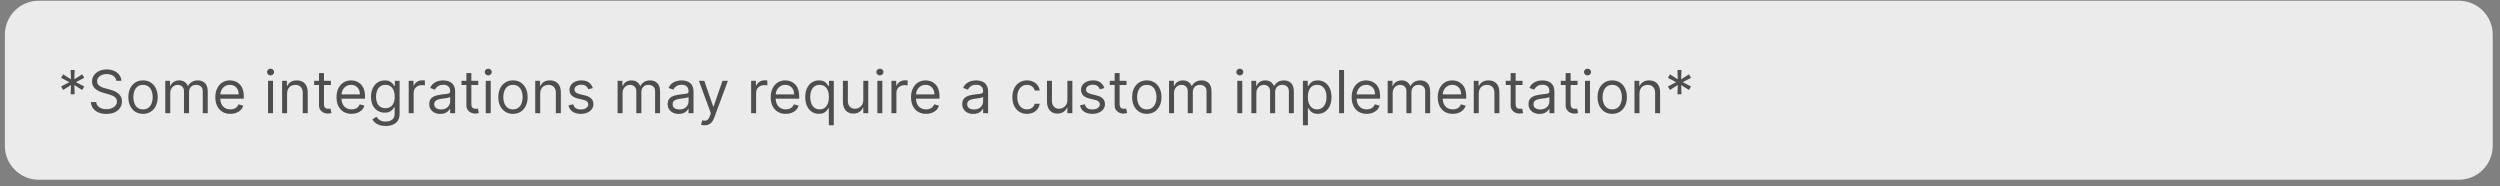
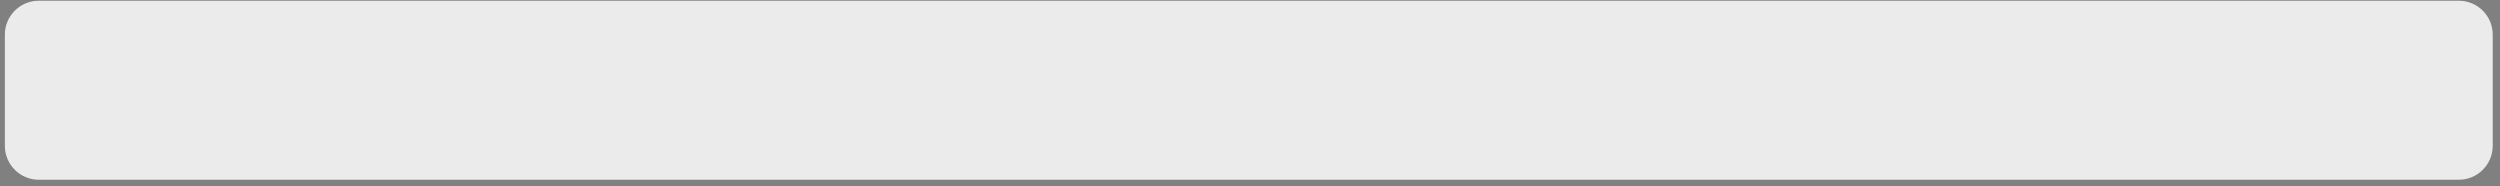
<svg xmlns="http://www.w3.org/2000/svg" width="295" height="22" viewBox="0 0 295 22" fill="none">
  <rect x="0" y="0" width="295" height="22" fill="#808080" stroke="none" />
  <path d="M0.574 4.086C0.574 1.877 2.365 0.086 4.574 0.086H290.141C292.35 0.086 294.141 1.877 294.141 4.086V17.209C294.141 19.418 292.35 21.209 290.141 21.209H4.574C2.365 21.209 0.574 19.418 0.574 17.209V4.086Z" fill="#EBEBEB" />
-   <path d="M8.336 11.126L8.375 10.033L7.451 10.619L7.212 10.201L8.186 9.694L7.212 9.187L7.451 8.77L8.375 9.356L8.336 8.263H8.813L8.773 9.356L9.698 8.77L9.936 9.187L8.962 9.694L9.936 10.201L9.698 10.619L8.773 10.033L8.813 11.126H8.336ZM13.725 9.535C13.695 9.283 13.574 9.088 13.362 8.949C13.15 8.809 12.89 8.74 12.581 8.74C12.356 8.74 12.159 8.776 11.99 8.849C11.822 8.922 11.691 9.022 11.597 9.15C11.504 9.278 11.458 9.423 11.458 9.585C11.458 9.721 11.49 9.838 11.555 9.936C11.621 10.032 11.706 10.112 11.808 10.177C11.911 10.24 12.019 10.292 12.131 10.333C12.244 10.373 12.348 10.405 12.442 10.43L12.959 10.569C13.092 10.604 13.239 10.652 13.402 10.714C13.566 10.775 13.722 10.859 13.871 10.965C14.022 11.069 14.146 11.203 14.244 11.367C14.342 11.531 14.391 11.733 14.391 11.971C14.391 12.246 14.319 12.495 14.175 12.717C14.032 12.939 13.823 13.116 13.548 13.247C13.275 13.377 12.943 13.443 12.552 13.443C12.187 13.443 11.871 13.384 11.604 13.267C11.339 13.149 11.13 12.985 10.978 12.774C10.827 12.564 10.742 12.319 10.722 12.041H11.358C11.375 12.233 11.44 12.392 11.552 12.518C11.666 12.643 11.811 12.735 11.985 12.797C12.16 12.856 12.349 12.886 12.552 12.886C12.787 12.886 12.998 12.848 13.185 12.772C13.373 12.694 13.521 12.586 13.63 12.449C13.74 12.309 13.794 12.147 13.794 11.961C13.794 11.792 13.747 11.655 13.653 11.549C13.558 11.443 13.434 11.357 13.28 11.29C13.126 11.224 12.959 11.166 12.78 11.116L12.154 10.937C11.756 10.823 11.441 10.66 11.209 10.448C10.977 10.236 10.861 9.958 10.861 9.615C10.861 9.33 10.938 9.081 11.092 8.869C11.248 8.655 11.457 8.49 11.719 8.372C11.982 8.253 12.276 8.193 12.601 8.193C12.929 8.193 13.221 8.252 13.476 8.37C13.731 8.486 13.934 8.645 14.083 8.847C14.233 9.049 14.313 9.278 14.321 9.535H13.725ZM16.876 13.433C16.532 13.433 16.229 13.351 15.969 13.187C15.71 13.023 15.508 12.793 15.362 12.498C15.218 12.203 15.146 11.859 15.146 11.464C15.146 11.067 15.218 10.719 15.362 10.423C15.508 10.126 15.71 9.896 15.969 9.732C16.229 9.568 16.532 9.486 16.876 9.486C17.221 9.486 17.523 9.568 17.781 9.732C18.041 9.896 18.243 10.126 18.387 10.423C18.533 10.719 18.606 11.067 18.606 11.464C18.606 11.859 18.533 12.203 18.387 12.498C18.243 12.793 18.041 13.023 17.781 13.187C17.523 13.351 17.221 13.433 16.876 13.433ZM16.876 12.906C17.138 12.906 17.353 12.839 17.523 12.705C17.692 12.57 17.817 12.394 17.898 12.175C17.979 11.957 18.02 11.72 18.02 11.464C18.02 11.209 17.979 10.971 17.898 10.751C17.817 10.53 17.692 10.352 17.523 10.216C17.353 10.081 17.138 10.013 16.876 10.013C16.614 10.013 16.399 10.081 16.23 10.216C16.061 10.352 15.936 10.53 15.854 10.751C15.773 10.971 15.733 11.209 15.733 11.464C15.733 11.72 15.773 11.957 15.854 12.175C15.936 12.394 16.061 12.57 16.23 12.705C16.399 12.839 16.614 12.906 16.876 12.906ZM19.502 13.354V9.535H20.069V10.132H20.118C20.198 9.928 20.326 9.77 20.504 9.657C20.681 9.543 20.894 9.486 21.142 9.486C21.394 9.486 21.604 9.543 21.771 9.657C21.94 9.77 22.072 9.928 22.166 10.132H22.206C22.304 9.935 22.451 9.778 22.646 9.662C22.842 9.544 23.076 9.486 23.35 9.486C23.691 9.486 23.97 9.593 24.188 9.806C24.405 10.018 24.513 10.349 24.513 10.798V13.354H23.927V10.798C23.927 10.516 23.849 10.315 23.695 10.194C23.541 10.073 23.36 10.013 23.151 10.013C22.883 10.013 22.674 10.094 22.527 10.256C22.38 10.417 22.306 10.621 22.306 10.868V13.354H21.709V10.739C21.709 10.521 21.639 10.347 21.498 10.214C21.357 10.08 21.175 10.013 20.953 10.013C20.801 10.013 20.659 10.053 20.526 10.134C20.395 10.216 20.289 10.328 20.208 10.473C20.128 10.615 20.088 10.78 20.088 10.967V13.354H19.502ZM27.187 13.433C26.819 13.433 26.501 13.352 26.235 13.19C25.969 13.025 25.765 12.797 25.621 12.503C25.478 12.208 25.407 11.865 25.407 11.474C25.407 11.083 25.478 10.739 25.621 10.44C25.765 10.14 25.965 9.907 26.222 9.739C26.481 9.57 26.782 9.486 27.127 9.486C27.326 9.486 27.522 9.519 27.716 9.585C27.91 9.651 28.087 9.759 28.246 9.908C28.405 10.056 28.531 10.251 28.626 10.495C28.72 10.739 28.768 11.038 28.768 11.395V11.643H25.824V11.136H28.171C28.171 10.921 28.128 10.729 28.042 10.559C27.957 10.39 27.836 10.257 27.679 10.159C27.523 10.062 27.339 10.013 27.127 10.013C26.893 10.013 26.691 10.071 26.52 10.187C26.351 10.301 26.221 10.45 26.13 10.634C26.039 10.818 25.993 11.015 25.993 11.226V11.564C25.993 11.852 26.043 12.097 26.143 12.297C26.244 12.496 26.384 12.648 26.563 12.752C26.742 12.855 26.95 12.906 27.187 12.906C27.341 12.906 27.48 12.884 27.604 12.841C27.73 12.797 27.839 12.73 27.93 12.643C28.021 12.553 28.091 12.442 28.141 12.309L28.708 12.469C28.648 12.661 28.548 12.83 28.407 12.976C28.266 13.12 28.092 13.232 27.885 13.314C27.678 13.393 27.445 13.433 27.187 13.433ZM31.629 13.354V9.535H32.215V13.354H31.629ZM31.927 8.899C31.813 8.899 31.714 8.86 31.631 8.782C31.55 8.704 31.509 8.611 31.509 8.501C31.509 8.392 31.55 8.298 31.631 8.22C31.714 8.142 31.813 8.104 31.927 8.104C32.041 8.104 32.139 8.142 32.22 8.22C32.303 8.298 32.345 8.392 32.345 8.501C32.345 8.611 32.303 8.704 32.22 8.782C32.139 8.86 32.041 8.899 31.927 8.899ZM33.877 11.057V13.354H33.29V9.535H33.857V10.132H33.906C33.996 9.938 34.132 9.782 34.314 9.665C34.496 9.545 34.732 9.486 35.02 9.486C35.279 9.486 35.505 9.539 35.699 9.645C35.892 9.749 36.043 9.908 36.151 10.122C36.259 10.334 36.313 10.603 36.313 10.927V13.354H35.726V10.967C35.726 10.667 35.648 10.434 35.492 10.266C35.337 10.097 35.123 10.013 34.851 10.013C34.664 10.013 34.496 10.053 34.349 10.134C34.203 10.216 34.088 10.334 34.003 10.49C33.919 10.646 33.877 10.835 33.877 11.057ZM39.045 9.535V10.033H37.066V9.535H39.045ZM37.643 8.621H38.23V12.26C38.23 12.425 38.254 12.55 38.302 12.633C38.352 12.714 38.414 12.768 38.491 12.797C38.569 12.823 38.651 12.836 38.737 12.836C38.801 12.836 38.855 12.833 38.896 12.826C38.937 12.818 38.971 12.812 38.995 12.807L39.115 13.334C39.075 13.348 39.019 13.364 38.948 13.378C38.877 13.395 38.787 13.403 38.677 13.403C38.511 13.403 38.349 13.368 38.19 13.296C38.033 13.225 37.902 13.117 37.797 12.971C37.694 12.825 37.643 12.641 37.643 12.419V8.621ZM41.487 13.433C41.12 13.433 40.802 13.352 40.535 13.19C40.27 13.025 40.066 12.797 39.921 12.503C39.779 12.208 39.708 11.865 39.708 11.474C39.708 11.083 39.779 10.739 39.921 10.44C40.066 10.14 40.266 9.907 40.523 9.739C40.781 9.57 41.083 9.486 41.428 9.486C41.627 9.486 41.823 9.519 42.017 9.585C42.211 9.651 42.387 9.759 42.546 9.908C42.705 10.056 42.832 10.251 42.927 10.495C43.021 10.739 43.068 11.038 43.068 11.395V11.643H40.125V11.136H42.472C42.472 10.921 42.429 10.729 42.343 10.559C42.258 10.39 42.137 10.257 41.98 10.159C41.824 10.062 41.64 10.013 41.428 10.013C41.194 10.013 40.992 10.071 40.821 10.187C40.652 10.301 40.522 10.45 40.431 10.634C40.34 10.818 40.294 11.015 40.294 11.226V11.564C40.294 11.852 40.344 12.097 40.443 12.297C40.544 12.496 40.684 12.648 40.864 12.752C41.042 12.855 41.25 12.906 41.487 12.906C41.642 12.906 41.781 12.884 41.905 12.841C42.031 12.797 42.139 12.73 42.231 12.643C42.322 12.553 42.392 12.442 42.442 12.309L43.009 12.469C42.949 12.661 42.849 12.83 42.708 12.976C42.567 13.12 42.393 13.232 42.186 13.314C41.979 13.393 41.746 13.433 41.487 13.433ZM45.502 14.865C45.219 14.865 44.975 14.828 44.771 14.755C44.567 14.684 44.397 14.59 44.261 14.472C44.127 14.356 44.02 14.232 43.941 14.099L44.408 13.771C44.461 13.841 44.528 13.92 44.61 14.01C44.691 14.101 44.802 14.18 44.943 14.246C45.085 14.314 45.272 14.348 45.502 14.348C45.81 14.348 46.065 14.273 46.265 14.124C46.466 13.975 46.566 13.741 46.566 13.423V12.648H46.516C46.473 12.717 46.412 12.803 46.332 12.906C46.254 13.007 46.142 13.098 45.994 13.177C45.848 13.255 45.651 13.294 45.403 13.294C45.094 13.294 44.818 13.221 44.572 13.075C44.329 12.929 44.136 12.717 43.993 12.439C43.852 12.16 43.782 11.822 43.782 11.425C43.782 11.033 43.851 10.693 43.988 10.403C44.126 10.111 44.317 9.886 44.562 9.727C44.808 9.566 45.091 9.486 45.413 9.486C45.661 9.486 45.858 9.527 46.004 9.61C46.152 9.691 46.264 9.784 46.342 9.888C46.422 9.991 46.483 10.076 46.526 10.142H46.586V9.535H47.153V13.463C47.153 13.791 47.078 14.058 46.929 14.263C46.781 14.47 46.582 14.622 46.332 14.718C46.084 14.816 45.807 14.865 45.502 14.865ZM45.482 12.767C45.717 12.767 45.916 12.713 46.079 12.605C46.241 12.498 46.364 12.343 46.449 12.14C46.534 11.938 46.576 11.696 46.576 11.415C46.576 11.139 46.534 10.897 46.452 10.686C46.369 10.476 46.246 10.311 46.084 10.192C45.921 10.072 45.721 10.013 45.482 10.013C45.233 10.013 45.026 10.076 44.861 10.201C44.697 10.328 44.573 10.496 44.49 10.709C44.409 10.921 44.368 11.156 44.368 11.415C44.368 11.68 44.41 11.914 44.493 12.118C44.577 12.32 44.702 12.479 44.866 12.595C45.031 12.71 45.237 12.767 45.482 12.767ZM48.226 13.354V9.535H48.793V10.112H48.833C48.903 9.923 49.029 9.77 49.211 9.652C49.393 9.534 49.599 9.476 49.827 9.476C49.87 9.476 49.924 9.476 49.989 9.478C50.053 9.48 50.102 9.482 50.136 9.486V10.082C50.116 10.077 50.07 10.07 49.999 10.06C49.929 10.048 49.855 10.042 49.778 10.042C49.592 10.042 49.426 10.081 49.28 10.159C49.136 10.236 49.022 10.342 48.937 10.477C48.855 10.612 48.813 10.765 48.813 10.937V13.354H48.226ZM51.955 13.443C51.712 13.443 51.493 13.397 51.296 13.306C51.099 13.213 50.942 13.08 50.826 12.906C50.71 12.73 50.652 12.518 50.652 12.27C50.652 12.051 50.695 11.874 50.781 11.738C50.867 11.6 50.983 11.492 51.127 11.415C51.271 11.337 51.43 11.279 51.604 11.241C51.78 11.201 51.956 11.169 52.133 11.146C52.365 11.116 52.553 11.094 52.698 11.079C52.843 11.062 52.95 11.035 53.016 10.997C53.084 10.959 53.118 10.893 53.118 10.798V10.778C53.118 10.533 53.051 10.342 52.916 10.207C52.784 10.071 52.583 10.003 52.312 10.003C52.032 10.003 51.813 10.064 51.654 10.187C51.495 10.309 51.383 10.44 51.318 10.579L50.761 10.38C50.861 10.149 50.993 9.968 51.159 9.839C51.326 9.708 51.509 9.617 51.706 9.565C51.905 9.512 52.1 9.486 52.292 9.486C52.415 9.486 52.556 9.501 52.715 9.53C52.876 9.559 53.031 9.617 53.18 9.707C53.331 9.796 53.456 9.931 53.555 10.112C53.655 10.293 53.705 10.535 53.705 10.838V13.354H53.118V12.836H53.088C53.048 12.919 52.982 13.008 52.889 13.102C52.796 13.197 52.673 13.277 52.519 13.344C52.365 13.41 52.176 13.443 51.955 13.443ZM52.044 12.916C52.276 12.916 52.471 12.87 52.631 12.779C52.791 12.688 52.912 12.57 52.993 12.426C53.076 12.282 53.118 12.13 53.118 11.971V11.434C53.093 11.464 53.038 11.492 52.954 11.517C52.871 11.54 52.775 11.56 52.665 11.579C52.558 11.595 52.452 11.61 52.35 11.623C52.249 11.635 52.167 11.645 52.104 11.653C51.951 11.673 51.809 11.705 51.676 11.75C51.545 11.793 51.439 11.859 51.358 11.947C51.278 12.033 51.239 12.15 51.239 12.3C51.239 12.503 51.314 12.658 51.465 12.762C51.617 12.865 51.81 12.916 52.044 12.916ZM56.436 9.535V10.033H54.457V9.535H56.436ZM55.034 8.621H55.62V12.26C55.62 12.425 55.644 12.55 55.693 12.633C55.742 12.714 55.805 12.768 55.881 12.797C55.959 12.823 56.041 12.836 56.127 12.836C56.192 12.836 56.245 12.833 56.287 12.826C56.328 12.818 56.361 12.812 56.386 12.807L56.505 13.334C56.466 13.348 56.41 13.364 56.339 13.378C56.267 13.395 56.177 13.403 56.068 13.403C55.902 13.403 55.74 13.368 55.581 13.296C55.423 13.225 55.292 13.117 55.188 12.971C55.085 12.825 55.034 12.641 55.034 12.419V8.621ZM57.318 13.354V9.535H57.905V13.354H57.318ZM57.617 8.899C57.502 8.899 57.404 8.86 57.321 8.782C57.239 8.704 57.199 8.611 57.199 8.501C57.199 8.392 57.239 8.298 57.321 8.22C57.404 8.142 57.502 8.104 57.617 8.104C57.731 8.104 57.829 8.142 57.91 8.22C57.993 8.298 58.034 8.392 58.034 8.501C58.034 8.611 57.993 8.704 57.91 8.782C57.829 8.86 57.731 8.899 57.617 8.899ZM60.531 13.433C60.186 13.433 59.883 13.351 59.623 13.187C59.365 13.023 59.162 12.793 59.017 12.498C58.872 12.203 58.8 11.859 58.8 11.464C58.8 11.067 58.872 10.719 59.017 10.423C59.162 10.126 59.365 9.896 59.623 9.732C59.883 9.568 60.186 9.486 60.531 9.486C60.875 9.486 61.177 9.568 61.435 9.732C61.696 9.896 61.898 10.126 62.042 10.423C62.188 10.719 62.261 11.067 62.261 11.464C62.261 11.859 62.188 12.203 62.042 12.498C61.898 12.793 61.696 13.023 61.435 13.187C61.177 13.351 60.875 13.433 60.531 13.433ZM60.531 12.906C60.792 12.906 61.008 12.839 61.177 12.705C61.346 12.57 61.471 12.394 61.552 12.175C61.633 11.957 61.674 11.72 61.674 11.464C61.674 11.209 61.633 10.971 61.552 10.751C61.471 10.53 61.346 10.352 61.177 10.216C61.008 10.081 60.792 10.013 60.531 10.013C60.269 10.013 60.053 10.081 59.884 10.216C59.715 10.352 59.59 10.53 59.509 10.751C59.428 10.971 59.387 11.209 59.387 11.464C59.387 11.72 59.428 11.957 59.509 12.175C59.59 12.394 59.715 12.57 59.884 12.705C60.053 12.839 60.269 12.906 60.531 12.906ZM63.743 11.057V13.354H63.156V9.535H63.723V10.132H63.773C63.862 9.938 63.998 9.782 64.18 9.665C64.362 9.545 64.598 9.486 64.886 9.486C65.145 9.486 65.371 9.539 65.565 9.645C65.759 9.749 65.909 9.908 66.017 10.122C66.125 10.334 66.179 10.603 66.179 10.927V13.354H65.592V10.967C65.592 10.667 65.514 10.434 65.359 10.266C65.203 10.097 64.989 10.013 64.717 10.013C64.53 10.013 64.362 10.053 64.215 10.134C64.069 10.216 63.954 10.334 63.87 10.49C63.785 10.646 63.743 10.835 63.743 11.057ZM69.955 10.39L69.428 10.54C69.395 10.452 69.346 10.366 69.282 10.284C69.219 10.199 69.132 10.129 69.023 10.075C68.914 10.02 68.774 9.993 68.603 9.993C68.369 9.993 68.175 10.047 68.019 10.154C67.865 10.26 67.788 10.395 67.788 10.559C67.788 10.705 67.841 10.82 67.947 10.905C68.053 10.989 68.219 11.06 68.444 11.116L69.011 11.255C69.352 11.338 69.606 11.465 69.774 11.636C69.941 11.805 70.025 12.023 70.025 12.29C70.025 12.508 69.962 12.704 69.836 12.876C69.712 13.049 69.538 13.184 69.314 13.284C69.09 13.383 68.83 13.433 68.534 13.433C68.144 13.433 67.822 13.348 67.567 13.18C67.311 13.011 67.15 12.764 67.082 12.439L67.639 12.3C67.692 12.505 67.792 12.659 67.939 12.762C68.088 12.865 68.283 12.916 68.523 12.916C68.797 12.916 69.014 12.858 69.175 12.742C69.337 12.624 69.418 12.483 69.418 12.319C69.418 12.187 69.372 12.076 69.279 11.986C69.186 11.895 69.044 11.827 68.852 11.783L68.215 11.633C67.866 11.55 67.609 11.422 67.445 11.248C67.282 11.072 67.201 10.853 67.201 10.589C67.201 10.374 67.262 10.183 67.382 10.018C67.505 9.852 67.672 9.722 67.882 9.627C68.094 9.533 68.335 9.486 68.603 9.486C68.981 9.486 69.278 9.568 69.493 9.734C69.71 9.9 69.864 10.119 69.955 10.39ZM72.877 13.354V9.535H73.444V10.132H73.493C73.573 9.928 73.701 9.77 73.879 9.657C74.056 9.543 74.269 9.486 74.517 9.486C74.769 9.486 74.979 9.543 75.146 9.657C75.315 9.77 75.447 9.928 75.541 10.132H75.581C75.679 9.935 75.826 9.778 76.021 9.662C76.217 9.544 76.451 9.486 76.725 9.486C77.066 9.486 77.345 9.593 77.562 9.806C77.78 10.018 77.888 10.349 77.888 10.798V13.354H77.302V10.798C77.302 10.516 77.224 10.315 77.07 10.194C76.916 10.073 76.735 10.013 76.526 10.013C76.257 10.013 76.049 10.094 75.902 10.256C75.754 10.417 75.681 10.621 75.681 10.868V13.354H75.084V10.739C75.084 10.521 75.014 10.347 74.873 10.214C74.732 10.08 74.55 10.013 74.329 10.013C74.176 10.013 74.034 10.053 73.901 10.134C73.77 10.216 73.664 10.328 73.583 10.473C73.503 10.615 73.463 10.78 73.463 10.967V13.354H72.877ZM80.084 13.443C79.842 13.443 79.623 13.397 79.426 13.306C79.228 13.213 79.072 13.08 78.956 12.906C78.84 12.73 78.782 12.518 78.782 12.27C78.782 12.051 78.825 11.874 78.911 11.738C78.997 11.6 79.112 11.492 79.257 11.415C79.401 11.337 79.56 11.279 79.734 11.241C79.909 11.201 80.086 11.169 80.263 11.146C80.495 11.116 80.683 11.094 80.828 11.079C80.973 11.062 81.079 11.035 81.146 10.997C81.214 10.959 81.248 10.893 81.248 10.798V10.778C81.248 10.533 81.181 10.342 81.046 10.207C80.914 10.071 80.712 10.003 80.442 10.003C80.162 10.003 79.943 10.064 79.784 10.187C79.624 10.309 79.513 10.44 79.448 10.579L78.891 10.38C78.991 10.149 79.123 9.968 79.289 9.839C79.456 9.708 79.639 9.617 79.836 9.565C80.035 9.512 80.23 9.486 80.422 9.486C80.545 9.486 80.686 9.501 80.845 9.53C81.006 9.559 81.161 9.617 81.31 9.707C81.461 9.796 81.586 9.931 81.685 10.112C81.785 10.293 81.834 10.535 81.834 10.838V13.354H81.248V12.836H81.218C81.178 12.919 81.112 13.008 81.019 13.102C80.926 13.197 80.803 13.277 80.649 13.344C80.495 13.41 80.306 13.443 80.084 13.443ZM80.174 12.916C80.406 12.916 80.601 12.87 80.76 12.779C80.921 12.688 81.042 12.57 81.123 12.426C81.206 12.282 81.248 12.13 81.248 11.971V11.434C81.223 11.464 81.168 11.492 81.084 11.517C81.001 11.54 80.905 11.56 80.795 11.579C80.688 11.595 80.582 11.61 80.48 11.623C80.379 11.635 80.296 11.645 80.234 11.653C80.081 11.673 79.939 11.705 79.806 11.75C79.675 11.793 79.569 11.859 79.488 11.947C79.408 12.033 79.368 12.15 79.368 12.3C79.368 12.503 79.444 12.658 79.595 12.762C79.747 12.865 79.94 12.916 80.174 12.916ZM83.146 14.785C83.047 14.785 82.958 14.777 82.88 14.761C82.802 14.746 82.749 14.731 82.719 14.716L82.868 14.199C83.01 14.235 83.136 14.248 83.246 14.239C83.355 14.229 83.452 14.18 83.537 14.092C83.623 14.006 83.701 13.866 83.773 13.672L83.882 13.373L82.47 9.535H83.106L84.16 12.578H84.2L85.254 9.535H85.891L84.27 13.91C84.197 14.107 84.107 14.271 83.999 14.4C83.891 14.531 83.766 14.628 83.624 14.691C83.483 14.754 83.323 14.785 83.146 14.785ZM88.634 13.354V9.535H89.2V10.112H89.24C89.31 9.923 89.436 9.77 89.618 9.652C89.8 9.534 90.006 9.476 90.234 9.476C90.278 9.476 90.331 9.476 90.396 9.478C90.461 9.48 90.51 9.482 90.543 9.486V10.082C90.523 10.077 90.477 10.07 90.406 10.06C90.336 10.048 90.263 10.042 90.185 10.042C89.999 10.042 89.833 10.081 89.688 10.159C89.543 10.236 89.429 10.342 89.344 10.477C89.262 10.612 89.22 10.765 89.22 10.937V13.354H88.634ZM92.723 13.433C92.355 13.433 92.037 13.352 91.771 13.19C91.505 13.025 91.301 12.797 91.157 12.503C91.014 12.208 90.943 11.865 90.943 11.474C90.943 11.083 91.014 10.739 91.157 10.44C91.301 10.14 91.501 9.907 91.758 9.739C92.017 9.57 92.318 9.486 92.663 9.486C92.862 9.486 93.058 9.519 93.252 9.585C93.446 9.651 93.623 9.759 93.782 9.908C93.941 10.056 94.068 10.251 94.162 10.495C94.257 10.739 94.304 11.038 94.304 11.395V11.643H91.361V11.136H93.707C93.707 10.921 93.664 10.729 93.578 10.559C93.493 10.39 93.372 10.257 93.215 10.159C93.059 10.062 92.875 10.013 92.663 10.013C92.429 10.013 92.227 10.071 92.057 10.187C91.888 10.301 91.757 10.45 91.666 10.634C91.575 10.818 91.53 11.015 91.53 11.226V11.564C91.53 11.852 91.579 12.097 91.679 12.297C91.78 12.496 91.92 12.648 92.099 12.752C92.278 12.855 92.486 12.906 92.723 12.906C92.877 12.906 93.016 12.884 93.14 12.841C93.266 12.797 93.375 12.73 93.466 12.643C93.557 12.553 93.628 12.442 93.677 12.309L94.244 12.469C94.184 12.661 94.084 12.83 93.943 12.976C93.802 13.12 93.628 13.232 93.421 13.314C93.214 13.393 92.981 13.433 92.723 13.433ZM97.801 14.785V12.767H97.751C97.708 12.836 97.647 12.924 97.568 13.03C97.488 13.135 97.374 13.228 97.227 13.311C97.079 13.393 96.883 13.433 96.638 13.433C96.32 13.433 96.039 13.353 95.795 13.192C95.552 13.03 95.361 12.801 95.224 12.506C95.086 12.209 95.017 11.859 95.017 11.454C95.017 11.053 95.086 10.705 95.224 10.41C95.361 10.115 95.552 9.887 95.798 9.727C96.043 9.566 96.326 9.486 96.648 9.486C96.896 9.486 97.093 9.527 97.237 9.61C97.383 9.691 97.494 9.784 97.57 9.888C97.648 9.991 97.708 10.076 97.751 10.142H97.821V9.535H98.388V14.785H97.801ZM96.717 12.906C96.953 12.906 97.152 12.845 97.314 12.722C97.476 12.598 97.6 12.426 97.684 12.208C97.769 11.987 97.811 11.733 97.811 11.444C97.811 11.159 97.77 10.91 97.687 10.696C97.604 10.481 97.481 10.313 97.319 10.194C97.157 10.073 96.956 10.013 96.717 10.013C96.469 10.013 96.262 10.076 96.096 10.204C95.932 10.33 95.808 10.502 95.726 10.719C95.644 10.934 95.604 11.176 95.604 11.444C95.604 11.716 95.645 11.963 95.728 12.185C95.813 12.406 95.937 12.581 96.101 12.712C96.267 12.841 96.472 12.906 96.717 12.906ZM101.868 11.792V9.535H102.455V13.354H101.868V12.707H101.828C101.739 12.901 101.6 13.066 101.411 13.202C101.222 13.336 100.983 13.403 100.695 13.403C100.456 13.403 100.244 13.351 100.058 13.247C99.873 13.141 99.727 12.982 99.621 12.769C99.515 12.556 99.462 12.286 99.462 11.961V9.535H100.048V11.922C100.048 12.2 100.126 12.422 100.282 12.588C100.439 12.754 100.64 12.836 100.884 12.836C101.029 12.836 101.178 12.799 101.329 12.725C101.481 12.65 101.609 12.536 101.711 12.382C101.816 12.227 101.868 12.031 101.868 11.792ZM103.529 13.354V9.535H104.116V13.354H103.529ZM103.827 8.899C103.713 8.899 103.614 8.86 103.532 8.782C103.45 8.704 103.41 8.611 103.41 8.501C103.41 8.392 103.45 8.298 103.532 8.22C103.614 8.142 103.713 8.104 103.827 8.104C103.942 8.104 104.04 8.142 104.121 8.22C104.204 8.298 104.245 8.392 104.245 8.501C104.245 8.611 104.204 8.704 104.121 8.782C104.04 8.86 103.942 8.899 103.827 8.899ZM105.19 13.354V9.535H105.757V10.112H105.797C105.866 9.923 105.992 9.77 106.175 9.652C106.357 9.534 106.562 9.476 106.791 9.476C106.834 9.476 106.888 9.476 106.953 9.478C107.017 9.48 107.066 9.482 107.099 9.486V10.082C107.079 10.077 107.034 10.07 106.963 10.06C106.893 10.048 106.819 10.042 106.741 10.042C106.556 10.042 106.39 10.081 106.244 10.159C106.1 10.236 105.986 10.342 105.901 10.477C105.818 10.612 105.777 10.765 105.777 10.937V13.354H105.19ZM109.279 13.433C108.911 13.433 108.594 13.352 108.327 13.19C108.062 13.025 107.858 12.797 107.713 12.503C107.571 12.208 107.5 11.865 107.5 11.474C107.5 11.083 107.571 10.739 107.713 10.44C107.858 10.14 108.058 9.907 108.315 9.739C108.573 9.57 108.875 9.486 109.22 9.486C109.419 9.486 109.615 9.519 109.809 9.585C110.003 9.651 110.179 9.759 110.338 9.908C110.497 10.056 110.624 10.251 110.719 10.495C110.813 10.739 110.86 11.038 110.86 11.395V11.643H107.917V11.136H110.264C110.264 10.921 110.221 10.729 110.134 10.559C110.05 10.39 109.929 10.257 109.772 10.159C109.616 10.062 109.432 10.013 109.22 10.013C108.986 10.013 108.784 10.071 108.613 10.187C108.444 10.301 108.314 10.45 108.223 10.634C108.132 10.818 108.086 11.015 108.086 11.226V11.564C108.086 11.852 108.136 12.097 108.235 12.297C108.336 12.496 108.476 12.648 108.655 12.752C108.834 12.855 109.042 12.906 109.279 12.906C109.434 12.906 109.573 12.884 109.697 12.841C109.823 12.797 109.931 12.73 110.023 12.643C110.114 12.553 110.184 12.442 110.234 12.309L110.801 12.469C110.741 12.661 110.641 12.83 110.5 12.976C110.359 13.12 110.185 13.232 109.978 13.314C109.771 13.393 109.538 13.433 109.279 13.433ZM114.845 13.443C114.603 13.443 114.384 13.397 114.186 13.306C113.989 13.213 113.833 13.08 113.717 12.906C113.601 12.73 113.543 12.518 113.543 12.27C113.543 12.051 113.586 11.874 113.672 11.738C113.758 11.6 113.873 11.492 114.017 11.415C114.161 11.337 114.321 11.279 114.495 11.241C114.67 11.201 114.847 11.169 115.024 11.146C115.256 11.116 115.444 11.094 115.588 11.079C115.734 11.062 115.84 11.035 115.907 10.997C115.974 10.959 116.008 10.893 116.008 10.798V10.778C116.008 10.533 115.941 10.342 115.807 10.207C115.675 10.071 115.473 10.003 115.203 10.003C114.923 10.003 114.703 10.064 114.544 10.187C114.385 10.309 114.273 10.44 114.209 10.579L113.652 10.38C113.751 10.149 113.884 9.968 114.05 9.839C114.217 9.708 114.399 9.617 114.597 9.565C114.795 9.512 114.991 9.486 115.183 9.486C115.306 9.486 115.447 9.501 115.606 9.53C115.766 9.559 115.921 9.617 116.071 9.707C116.221 9.796 116.347 9.931 116.446 10.112C116.545 10.293 116.595 10.535 116.595 10.838V13.354H116.008V12.836H115.979C115.939 12.919 115.873 13.008 115.78 13.102C115.687 13.197 115.563 13.277 115.409 13.344C115.255 13.41 115.067 13.443 114.845 13.443ZM114.935 12.916C115.167 12.916 115.362 12.87 115.521 12.779C115.682 12.688 115.803 12.57 115.884 12.426C115.967 12.282 116.008 12.13 116.008 11.971V11.434C115.984 11.464 115.929 11.492 115.844 11.517C115.762 11.54 115.665 11.56 115.556 11.579C115.448 11.595 115.343 11.61 115.24 11.623C115.139 11.635 115.057 11.645 114.994 11.653C114.842 11.673 114.699 11.705 114.567 11.75C114.436 11.793 114.33 11.859 114.248 11.947C114.169 12.033 114.129 12.15 114.129 12.3C114.129 12.503 114.205 12.658 114.355 12.762C114.508 12.865 114.701 12.916 114.935 12.916ZM121.186 13.433C120.828 13.433 120.52 13.348 120.261 13.18C120.002 13.011 119.804 12.778 119.664 12.481C119.525 12.184 119.456 11.845 119.456 11.464C119.456 11.076 119.527 10.734 119.669 10.438C119.814 10.139 120.014 9.907 120.271 9.739C120.529 9.57 120.831 9.486 121.176 9.486C121.444 9.486 121.686 9.535 121.902 9.635C122.117 9.734 122.294 9.873 122.431 10.052C122.569 10.231 122.654 10.44 122.687 10.679H122.1C122.056 10.505 121.956 10.351 121.802 10.216C121.65 10.081 121.444 10.013 121.186 10.013C120.957 10.013 120.757 10.072 120.584 10.192C120.413 10.309 120.28 10.476 120.184 10.691C120.089 10.905 120.042 11.156 120.042 11.444C120.042 11.739 120.089 11.996 120.181 12.215C120.276 12.434 120.408 12.604 120.579 12.725C120.752 12.846 120.954 12.906 121.186 12.906C121.338 12.906 121.477 12.88 121.601 12.826C121.725 12.774 121.83 12.697 121.917 12.598C122.003 12.498 122.064 12.379 122.1 12.24H122.687C122.654 12.465 122.572 12.668 122.441 12.849C122.312 13.028 122.14 13.17 121.926 13.277C121.714 13.381 121.467 13.433 121.186 13.433ZM125.951 11.792V9.535H126.538V13.354H125.951V12.707H125.911C125.822 12.901 125.683 13.066 125.494 13.202C125.305 13.336 125.066 13.403 124.778 13.403C124.539 13.403 124.327 13.351 124.141 13.247C123.956 13.141 123.81 12.982 123.704 12.769C123.598 12.556 123.545 12.286 123.545 11.961V9.535H124.131V11.922C124.131 12.2 124.209 12.422 124.365 12.588C124.522 12.754 124.723 12.836 124.967 12.836C125.112 12.836 125.261 12.799 125.412 12.725C125.564 12.65 125.692 12.536 125.794 12.382C125.899 12.227 125.951 12.031 125.951 11.792ZM130.317 10.39L129.79 10.54C129.757 10.452 129.708 10.366 129.643 10.284C129.58 10.199 129.494 10.129 129.384 10.075C129.275 10.02 129.135 9.993 128.964 9.993C128.731 9.993 128.536 10.047 128.38 10.154C128.226 10.26 128.149 10.395 128.149 10.559C128.149 10.705 128.202 10.82 128.308 10.905C128.414 10.989 128.58 11.06 128.805 11.116L129.372 11.255C129.713 11.338 129.968 11.465 130.135 11.636C130.303 11.805 130.386 12.023 130.386 12.29C130.386 12.508 130.323 12.704 130.197 12.876C130.073 13.049 129.899 13.184 129.675 13.284C129.452 13.383 129.191 13.433 128.895 13.433C128.505 13.433 128.183 13.348 127.928 13.18C127.673 13.011 127.511 12.764 127.443 12.439L128 12.3C128.053 12.505 128.153 12.659 128.301 12.762C128.45 12.865 128.645 12.916 128.885 12.916C129.158 12.916 129.375 12.858 129.536 12.742C129.699 12.624 129.78 12.483 129.78 12.319C129.78 12.187 129.733 12.076 129.641 11.986C129.548 11.895 129.405 11.827 129.213 11.783L128.577 11.633C128.227 11.55 127.97 11.422 127.806 11.248C127.644 11.072 127.562 10.853 127.562 10.589C127.562 10.374 127.623 10.183 127.744 10.018C127.867 9.852 128.033 9.722 128.244 9.627C128.456 9.533 128.696 9.486 128.964 9.486C129.342 9.486 129.639 9.568 129.854 9.734C130.071 9.9 130.226 10.119 130.317 10.39ZM132.93 9.535V10.033H130.951V9.535H132.93ZM131.528 8.621H132.115V12.26C132.115 12.425 132.139 12.55 132.187 12.633C132.236 12.714 132.299 12.768 132.376 12.797C132.453 12.823 132.535 12.836 132.622 12.836C132.686 12.836 132.739 12.833 132.781 12.826C132.822 12.818 132.855 12.812 132.88 12.807L132.999 13.334C132.96 13.348 132.904 13.364 132.833 13.378C132.762 13.395 132.671 13.403 132.562 13.403C132.396 13.403 132.234 13.368 132.075 13.296C131.917 13.225 131.786 13.117 131.682 12.971C131.579 12.825 131.528 12.641 131.528 12.419V8.621ZM135.322 13.433C134.978 13.433 134.675 13.351 134.415 13.187C134.157 13.023 133.954 12.793 133.809 12.498C133.664 12.203 133.592 11.859 133.592 11.464C133.592 11.067 133.664 10.719 133.809 10.423C133.954 10.126 134.157 9.896 134.415 9.732C134.675 9.568 134.978 9.486 135.322 9.486C135.667 9.486 135.969 9.568 136.227 9.732C136.487 9.896 136.69 10.126 136.834 10.423C136.98 10.719 137.053 11.067 137.053 11.464C137.053 11.859 136.98 12.203 136.834 12.498C136.69 12.793 136.487 13.023 136.227 13.187C135.969 13.351 135.667 13.433 135.322 13.433ZM135.322 12.906C135.584 12.906 135.8 12.839 135.969 12.705C136.138 12.57 136.263 12.394 136.344 12.175C136.425 11.957 136.466 11.72 136.466 11.464C136.466 11.209 136.425 10.971 136.344 10.751C136.263 10.53 136.138 10.352 135.969 10.216C135.8 10.081 135.584 10.013 135.322 10.013C135.061 10.013 134.845 10.081 134.676 10.216C134.507 10.352 134.382 10.53 134.301 10.751C134.22 10.971 134.179 11.209 134.179 11.464C134.179 11.72 134.22 11.957 134.301 12.175C134.382 12.394 134.507 12.57 134.676 12.705C134.845 12.839 135.061 12.906 135.322 12.906ZM137.948 13.354V9.535H138.515V10.132H138.565C138.644 9.928 138.773 9.77 138.95 9.657C139.127 9.543 139.34 9.486 139.589 9.486C139.841 9.486 140.05 9.543 140.218 9.657C140.387 9.77 140.518 9.928 140.613 10.132H140.653C140.75 9.935 140.897 9.778 141.093 9.662C141.288 9.544 141.523 9.486 141.796 9.486C142.137 9.486 142.417 9.593 142.634 9.806C142.851 10.018 142.959 10.349 142.959 10.798V13.354H142.373V10.798C142.373 10.516 142.296 10.315 142.142 10.194C141.987 10.073 141.806 10.013 141.597 10.013C141.329 10.013 141.121 10.094 140.973 10.256C140.826 10.417 140.752 10.621 140.752 10.868V13.354H140.155V10.739C140.155 10.521 140.085 10.347 139.944 10.214C139.803 10.08 139.622 10.013 139.4 10.013C139.247 10.013 139.105 10.053 138.972 10.134C138.841 10.216 138.735 10.328 138.654 10.473C138.574 10.615 138.535 10.78 138.535 10.967V13.354H137.948ZM146.001 13.354V9.535H146.587V13.354H146.001ZM146.299 8.899C146.185 8.899 146.086 8.86 146.003 8.782C145.922 8.704 145.881 8.611 145.881 8.501C145.881 8.392 145.922 8.298 146.003 8.22C146.086 8.142 146.185 8.104 146.299 8.104C146.413 8.104 146.511 8.142 146.592 8.22C146.675 8.298 146.717 8.392 146.717 8.501C146.717 8.611 146.675 8.704 146.592 8.782C146.511 8.86 146.413 8.899 146.299 8.899ZM147.662 13.354V9.535H148.229V10.132H148.278C148.358 9.928 148.486 9.77 148.664 9.657C148.841 9.543 149.054 9.486 149.303 9.486C149.554 9.486 149.764 9.543 149.931 9.657C150.1 9.77 150.232 9.928 150.327 10.132H150.366C150.464 9.935 150.611 9.778 150.806 9.662C151.002 9.544 151.237 9.486 151.51 9.486C151.851 9.486 152.131 9.593 152.348 9.806C152.565 10.018 152.673 10.349 152.673 10.798V13.354H152.087V10.798C152.087 10.516 152.01 10.315 151.855 10.194C151.701 10.073 151.52 10.013 151.311 10.013C151.043 10.013 150.835 10.094 150.687 10.256C150.54 10.417 150.466 10.621 150.466 10.868V13.354H149.869V10.739C149.869 10.521 149.799 10.347 149.658 10.214C149.517 10.08 149.336 10.013 149.114 10.013C148.961 10.013 148.819 10.053 148.686 10.134C148.555 10.216 148.449 10.328 148.368 10.473C148.288 10.615 148.249 10.78 148.249 10.967V13.354H147.662ZM153.746 14.785V9.535H154.313V10.142H154.382C154.425 10.076 154.485 9.991 154.561 9.888C154.639 9.784 154.75 9.691 154.894 9.61C155.04 9.527 155.237 9.486 155.486 9.486C155.807 9.486 156.091 9.566 156.336 9.727C156.581 9.887 156.773 10.115 156.91 10.41C157.048 10.705 157.117 11.053 157.117 11.454C157.117 11.859 157.048 12.209 156.91 12.506C156.773 12.801 156.582 13.03 156.339 13.192C156.095 13.353 155.814 13.433 155.496 13.433C155.251 13.433 155.054 13.393 154.907 13.311C154.759 13.228 154.646 13.135 154.566 13.03C154.487 12.924 154.425 12.836 154.382 12.767H154.333V14.785H153.746ZM154.323 11.444C154.323 11.733 154.365 11.987 154.449 12.208C154.534 12.426 154.657 12.598 154.82 12.722C154.982 12.845 155.181 12.906 155.416 12.906C155.662 12.906 155.866 12.841 156.03 12.712C156.196 12.581 156.32 12.406 156.403 12.185C156.488 11.963 156.53 11.716 156.53 11.444C156.53 11.176 156.489 10.934 156.406 10.719C156.325 10.502 156.201 10.33 156.035 10.204C155.871 10.076 155.665 10.013 155.416 10.013C155.178 10.013 154.977 10.073 154.815 10.194C154.652 10.313 154.53 10.481 154.447 10.696C154.364 10.91 154.323 11.159 154.323 11.444ZM158.598 8.263V13.354H158.012V8.263H158.598ZM161.274 13.433C160.906 13.433 160.588 13.352 160.321 13.19C160.056 13.025 159.852 12.797 159.707 12.503C159.565 12.208 159.494 11.865 159.494 11.474C159.494 11.083 159.565 10.739 159.707 10.44C159.852 10.14 160.052 9.907 160.309 9.739C160.568 9.57 160.869 9.486 161.214 9.486C161.413 9.486 161.609 9.519 161.803 9.585C161.997 9.651 162.173 9.759 162.332 9.908C162.492 10.056 162.618 10.251 162.713 10.495C162.807 10.739 162.854 11.038 162.854 11.395V11.643H159.911V11.136H162.258C162.258 10.921 162.215 10.729 162.129 10.559C162.044 10.39 161.923 10.257 161.766 10.159C161.61 10.062 161.426 10.013 161.214 10.013C160.98 10.013 160.778 10.071 160.607 10.187C160.438 10.301 160.308 10.45 160.217 10.634C160.126 10.818 160.08 11.015 160.08 11.226V11.564C160.08 11.852 160.13 12.097 160.229 12.297C160.331 12.496 160.471 12.648 160.65 12.752C160.829 12.855 161.037 12.906 161.274 12.906C161.428 12.906 161.567 12.884 161.691 12.841C161.817 12.797 161.926 12.73 162.017 12.643C162.108 12.553 162.178 12.442 162.228 12.309L162.795 12.469C162.735 12.661 162.635 12.83 162.494 12.976C162.353 13.12 162.179 13.232 161.972 13.314C161.765 13.393 161.532 13.433 161.274 13.433ZM163.747 13.354V9.535H164.314V10.132H164.363C164.443 9.928 164.571 9.77 164.749 9.657C164.926 9.543 165.139 9.486 165.388 9.486C165.639 9.486 165.849 9.543 166.016 9.657C166.185 9.77 166.317 9.928 166.412 10.132H166.451C166.549 9.935 166.696 9.778 166.891 9.662C167.087 9.544 167.321 9.486 167.595 9.486C167.936 9.486 168.216 9.593 168.433 9.806C168.65 10.018 168.758 10.349 168.758 10.798V13.354H168.172V10.798C168.172 10.516 168.095 10.315 167.94 10.194C167.786 10.073 167.605 10.013 167.396 10.013C167.128 10.013 166.92 10.094 166.772 10.256C166.625 10.417 166.551 10.621 166.551 10.868V13.354H165.954V10.739C165.954 10.521 165.884 10.347 165.743 10.214C165.602 10.08 165.421 10.013 165.199 10.013C165.046 10.013 164.904 10.053 164.771 10.134C164.64 10.216 164.534 10.328 164.453 10.473C164.373 10.615 164.334 10.78 164.334 10.967V13.354H163.747ZM171.432 13.433C171.064 13.433 170.746 13.352 170.48 13.19C170.215 13.025 170.01 12.797 169.866 12.503C169.723 12.208 169.652 11.865 169.652 11.474C169.652 11.083 169.723 10.739 169.866 10.44C170.01 10.14 170.21 9.907 170.467 9.739C170.726 9.57 171.027 9.486 171.372 9.486C171.571 9.486 171.767 9.519 171.961 9.585C172.155 9.651 172.332 9.759 172.491 9.908C172.65 10.056 172.777 10.251 172.871 10.495C172.965 10.739 173.013 11.038 173.013 11.395V11.643H170.07V11.136H172.416C172.416 10.921 172.373 10.729 172.287 10.559C172.202 10.39 172.081 10.257 171.924 10.159C171.768 10.062 171.584 10.013 171.372 10.013C171.138 10.013 170.936 10.071 170.766 10.187C170.597 10.301 170.466 10.45 170.375 10.634C170.284 10.818 170.239 11.015 170.239 11.226V11.564C170.239 11.852 170.288 12.097 170.388 12.297C170.489 12.496 170.629 12.648 170.808 12.752C170.987 12.855 171.195 12.906 171.432 12.906C171.586 12.906 171.725 12.884 171.849 12.841C171.975 12.797 172.084 12.73 172.175 12.643C172.266 12.553 172.337 12.442 172.386 12.309L172.953 12.469C172.893 12.661 172.793 12.83 172.652 12.976C172.511 13.12 172.337 13.232 172.13 13.314C171.923 13.393 171.69 13.433 171.432 13.433ZM174.492 11.057V13.354H173.905V9.535H174.472V10.132H174.522C174.611 9.938 174.747 9.782 174.929 9.665C175.112 9.545 175.347 9.486 175.635 9.486C175.894 9.486 176.12 9.539 176.314 9.645C176.508 9.749 176.659 9.908 176.766 10.122C176.874 10.334 176.928 10.603 176.928 10.927V13.354H176.341V10.967C176.341 10.667 176.263 10.434 176.108 10.266C175.952 10.097 175.738 10.013 175.466 10.013C175.279 10.013 175.112 10.053 174.964 10.134C174.818 10.216 174.703 10.334 174.619 10.49C174.534 10.646 174.492 10.835 174.492 11.057ZM179.66 9.535V10.033H177.682V9.535H179.66ZM178.258 8.621H178.845V12.26C178.845 12.425 178.869 12.55 178.917 12.633C178.967 12.714 179.03 12.768 179.106 12.797C179.184 12.823 179.266 12.836 179.352 12.836C179.417 12.836 179.47 12.833 179.511 12.826C179.553 12.818 179.586 12.812 179.611 12.807L179.73 13.334C179.69 13.348 179.635 13.364 179.563 13.378C179.492 13.395 179.402 13.403 179.292 13.403C179.127 13.403 178.964 13.368 178.805 13.296C178.648 13.225 178.517 13.117 178.412 12.971C178.31 12.825 178.258 12.641 178.258 12.419V8.621ZM181.666 13.443C181.424 13.443 181.205 13.397 181.008 13.306C180.81 13.213 180.654 13.08 180.538 12.906C180.422 12.73 180.364 12.518 180.364 12.27C180.364 12.051 180.407 11.874 180.493 11.738C180.579 11.6 180.694 11.492 180.839 11.415C180.983 11.337 181.142 11.279 181.316 11.241C181.492 11.201 181.668 11.169 181.845 11.146C182.077 11.116 182.265 11.094 182.41 11.079C182.555 11.062 182.662 11.035 182.728 10.997C182.796 10.959 182.83 10.893 182.83 10.798V10.778C182.83 10.533 182.763 10.342 182.628 10.207C182.496 10.071 182.294 10.003 182.024 10.003C181.744 10.003 181.525 10.064 181.366 10.187C181.206 10.309 181.095 10.44 181.03 10.579L180.473 10.38C180.573 10.149 180.705 9.968 180.871 9.839C181.038 9.708 181.221 9.617 181.418 9.565C181.617 9.512 181.812 9.486 182.004 9.486C182.127 9.486 182.268 9.501 182.427 9.53C182.588 9.559 182.743 9.617 182.892 9.707C183.043 9.796 183.168 9.931 183.267 10.112C183.367 10.293 183.416 10.535 183.416 10.838V13.354H182.83V12.836H182.8C182.76 12.919 182.694 13.008 182.601 13.102C182.508 13.197 182.385 13.277 182.231 13.344C182.077 13.41 181.888 13.443 181.666 13.443ZM181.756 12.916C181.988 12.916 182.183 12.87 182.343 12.779C182.503 12.688 182.624 12.57 182.705 12.426C182.788 12.282 182.83 12.13 182.83 11.971V11.434C182.805 11.464 182.75 11.492 182.666 11.517C182.583 11.54 182.487 11.56 182.377 11.579C182.27 11.595 182.164 11.61 182.062 11.623C181.961 11.635 181.878 11.645 181.816 11.653C181.663 11.673 181.521 11.705 181.388 11.75C181.257 11.793 181.151 11.859 181.07 11.947C180.99 12.033 180.95 12.15 180.95 12.3C180.95 12.503 181.026 12.658 181.177 12.762C181.329 12.865 181.522 12.916 181.756 12.916ZM186.148 9.535V10.033H184.169V9.535H186.148ZM184.746 8.621H185.332V12.26C185.332 12.425 185.356 12.55 185.404 12.633C185.454 12.714 185.517 12.768 185.593 12.797C185.671 12.823 185.753 12.836 185.839 12.836C185.904 12.836 185.957 12.833 185.998 12.826C186.04 12.818 186.073 12.812 186.098 12.807L186.217 13.334C186.177 13.348 186.122 13.364 186.051 13.378C185.979 13.395 185.889 13.403 185.78 13.403C185.614 13.403 185.452 13.368 185.293 13.296C185.135 13.225 185.004 13.117 184.9 12.971C184.797 12.825 184.746 12.641 184.746 12.419V8.621ZM187.03 13.354V9.535H187.617V13.354H187.03ZM187.328 8.899C187.214 8.899 187.115 8.86 187.033 8.782C186.951 8.704 186.911 8.611 186.911 8.501C186.911 8.392 186.951 8.298 187.033 8.22C187.115 8.142 187.214 8.104 187.328 8.104C187.443 8.104 187.541 8.142 187.622 8.22C187.705 8.298 187.746 8.392 187.746 8.501C187.746 8.611 187.705 8.704 187.622 8.782C187.541 8.86 187.443 8.899 187.328 8.899ZM190.242 13.433C189.898 13.433 189.595 13.351 189.335 13.187C189.077 13.023 188.874 12.793 188.729 12.498C188.584 12.203 188.512 11.859 188.512 11.464C188.512 11.067 188.584 10.719 188.729 10.423C188.874 10.126 189.077 9.896 189.335 9.732C189.595 9.568 189.898 9.486 190.242 9.486C190.587 9.486 190.889 9.568 191.147 9.732C191.407 9.896 191.61 10.126 191.754 10.423C191.9 10.719 191.972 11.067 191.972 11.464C191.972 11.859 191.9 12.203 191.754 12.498C191.61 12.793 191.407 13.023 191.147 13.187C190.889 13.351 190.587 13.433 190.242 13.433ZM190.242 12.906C190.504 12.906 190.72 12.839 190.889 12.705C191.058 12.57 191.183 12.394 191.264 12.175C191.345 11.957 191.386 11.72 191.386 11.464C191.386 11.209 191.345 10.971 191.264 10.751C191.183 10.53 191.058 10.352 190.889 10.216C190.72 10.081 190.504 10.013 190.242 10.013C189.981 10.013 189.765 10.081 189.596 10.216C189.427 10.352 189.302 10.53 189.221 10.751C189.14 10.971 189.099 11.209 189.099 11.464C189.099 11.72 189.14 11.957 189.221 12.175C189.302 12.394 189.427 12.57 189.596 12.705C189.765 12.839 189.981 12.906 190.242 12.906ZM193.455 11.057V13.354H192.868V9.535H193.435V10.132H193.484C193.574 9.938 193.71 9.782 193.892 9.665C194.074 9.545 194.31 9.486 194.598 9.486C194.857 9.486 195.083 9.539 195.277 9.645C195.471 9.749 195.621 9.908 195.729 10.122C195.837 10.334 195.891 10.603 195.891 10.927V13.354H195.304V10.967C195.304 10.667 195.226 10.434 195.07 10.266C194.915 10.097 194.701 10.013 194.429 10.013C194.242 10.013 194.074 10.053 193.927 10.134C193.781 10.216 193.666 10.334 193.581 10.49C193.497 10.646 193.455 10.835 193.455 11.057ZM197.937 11.126L197.977 10.033L197.052 10.619L196.814 10.201L197.788 9.694L196.814 9.187L197.052 8.77L197.977 9.356L197.937 8.263H198.414L198.375 9.356L199.299 8.77L199.538 9.187L198.564 9.694L199.538 10.201L199.299 10.619L198.375 10.033L198.414 11.126H197.937Z" fill="#4F4E4E" />
</svg>